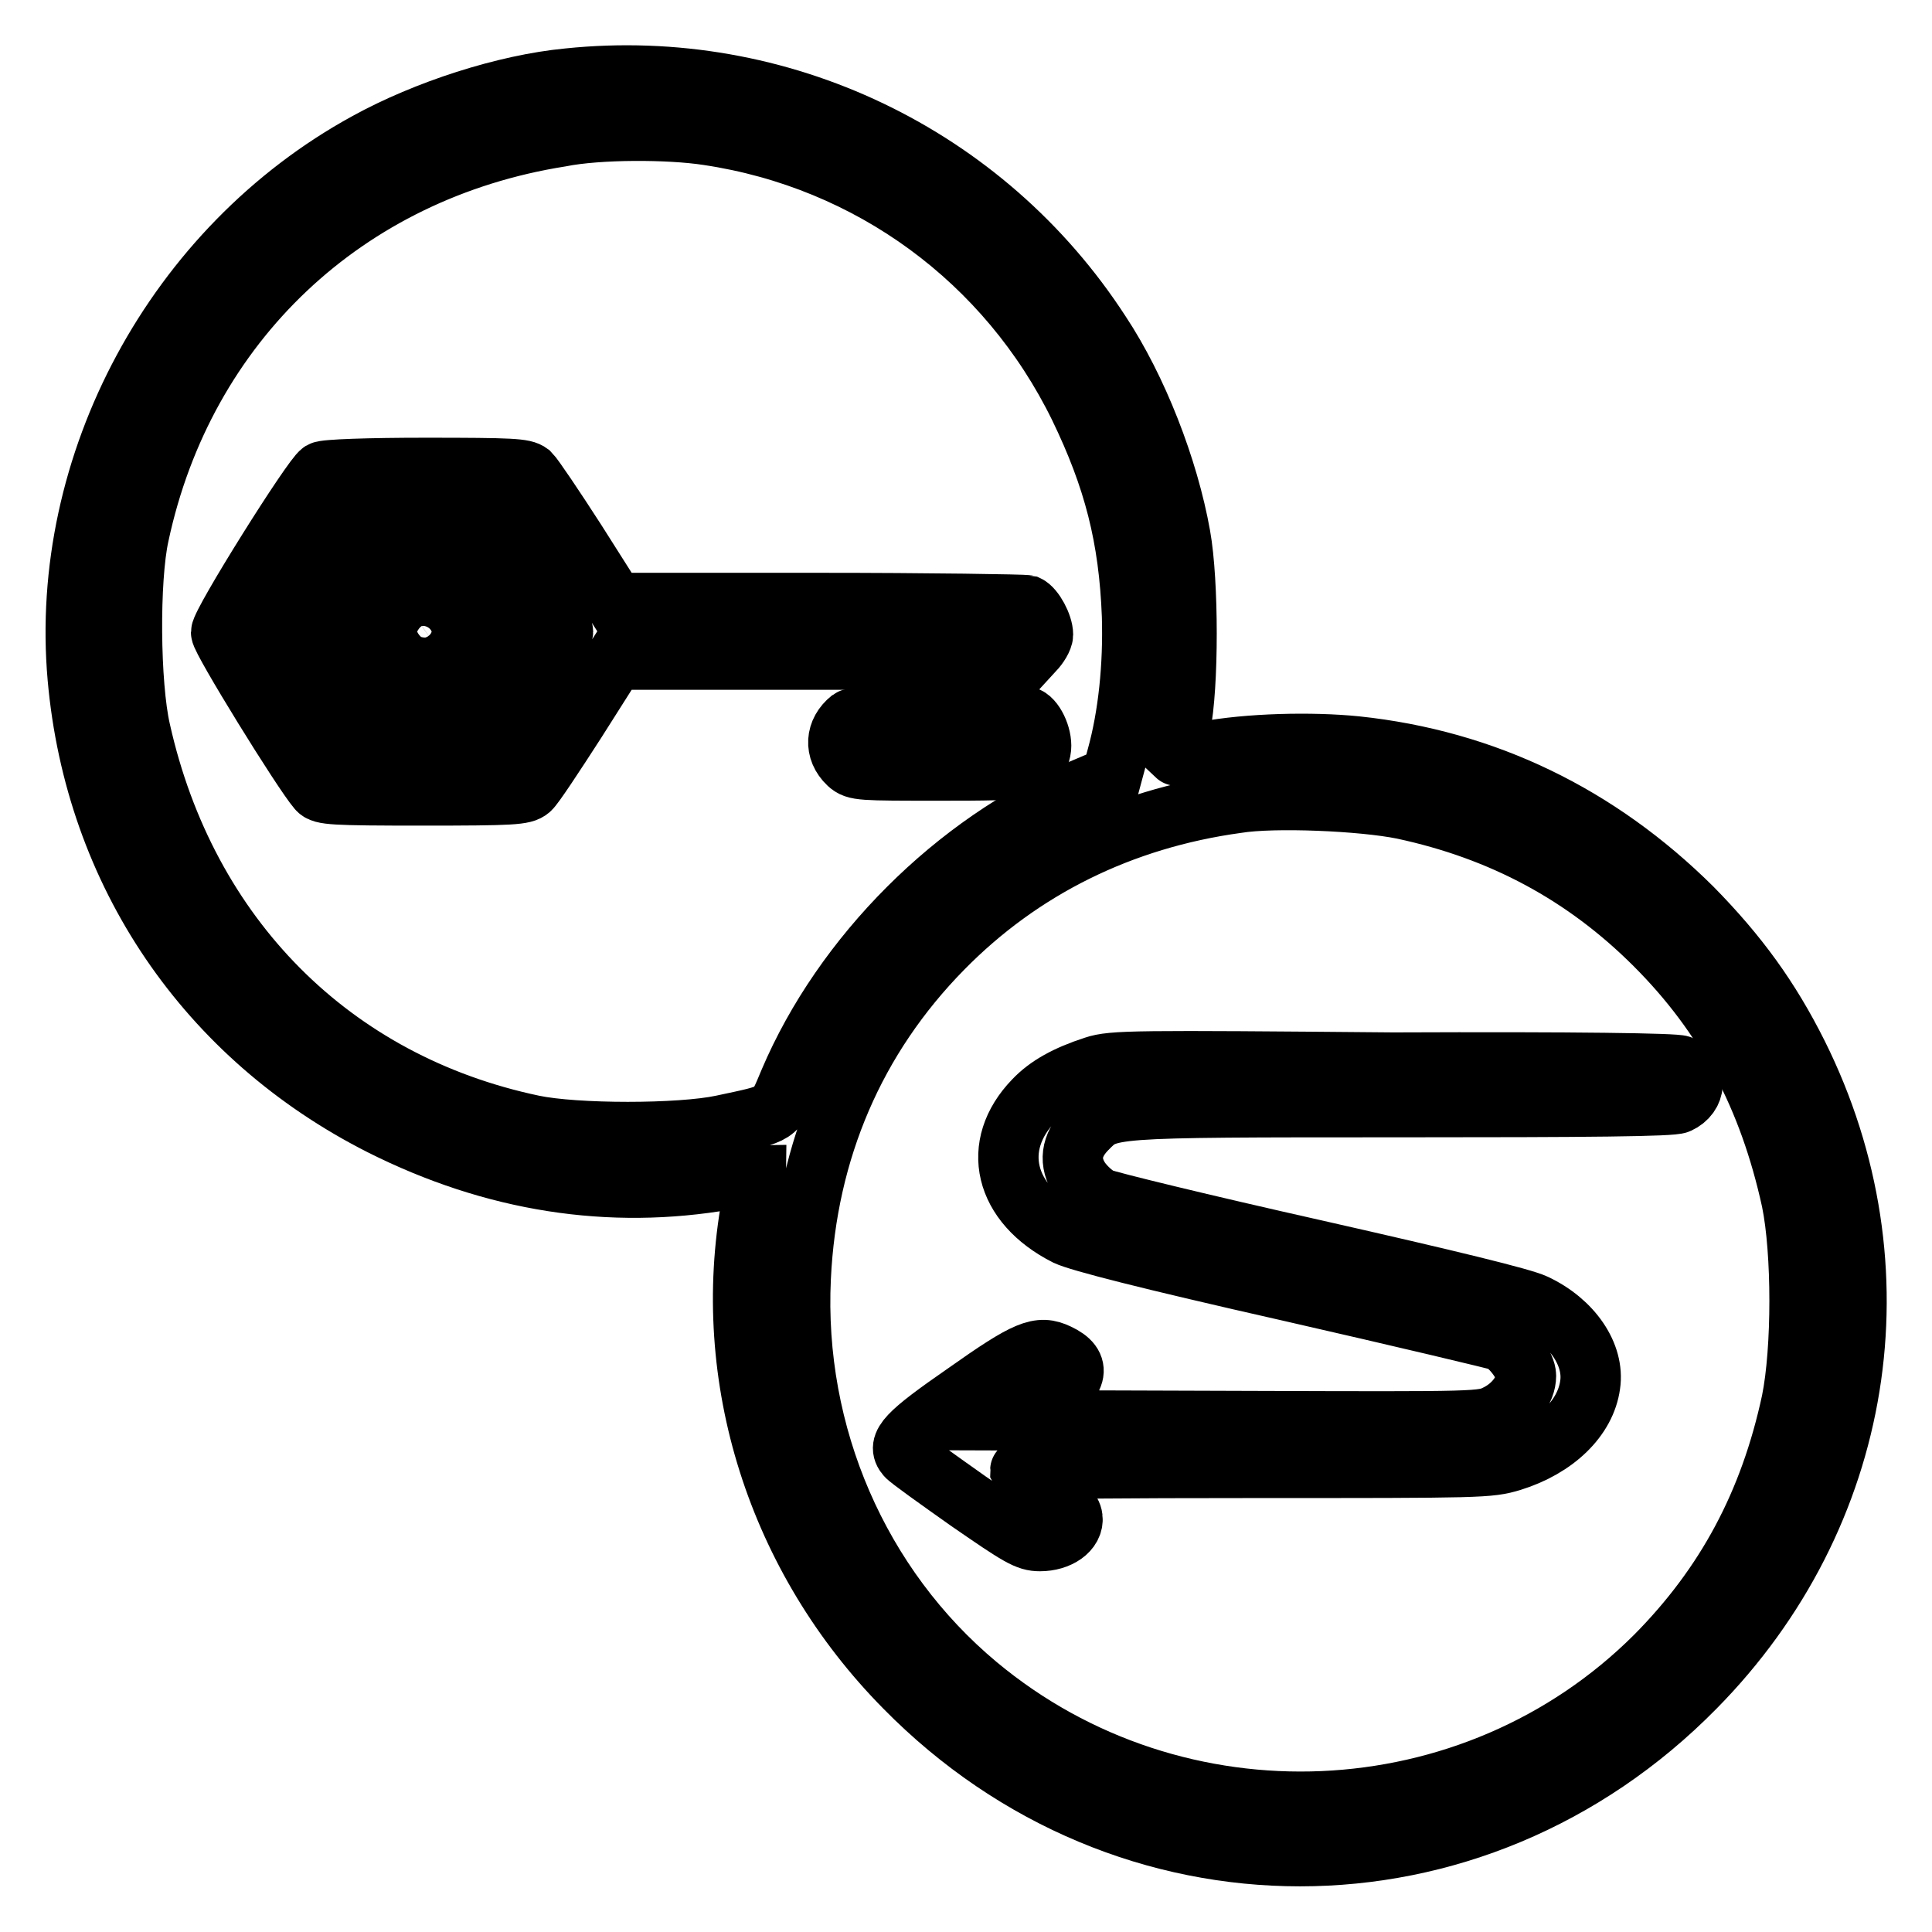
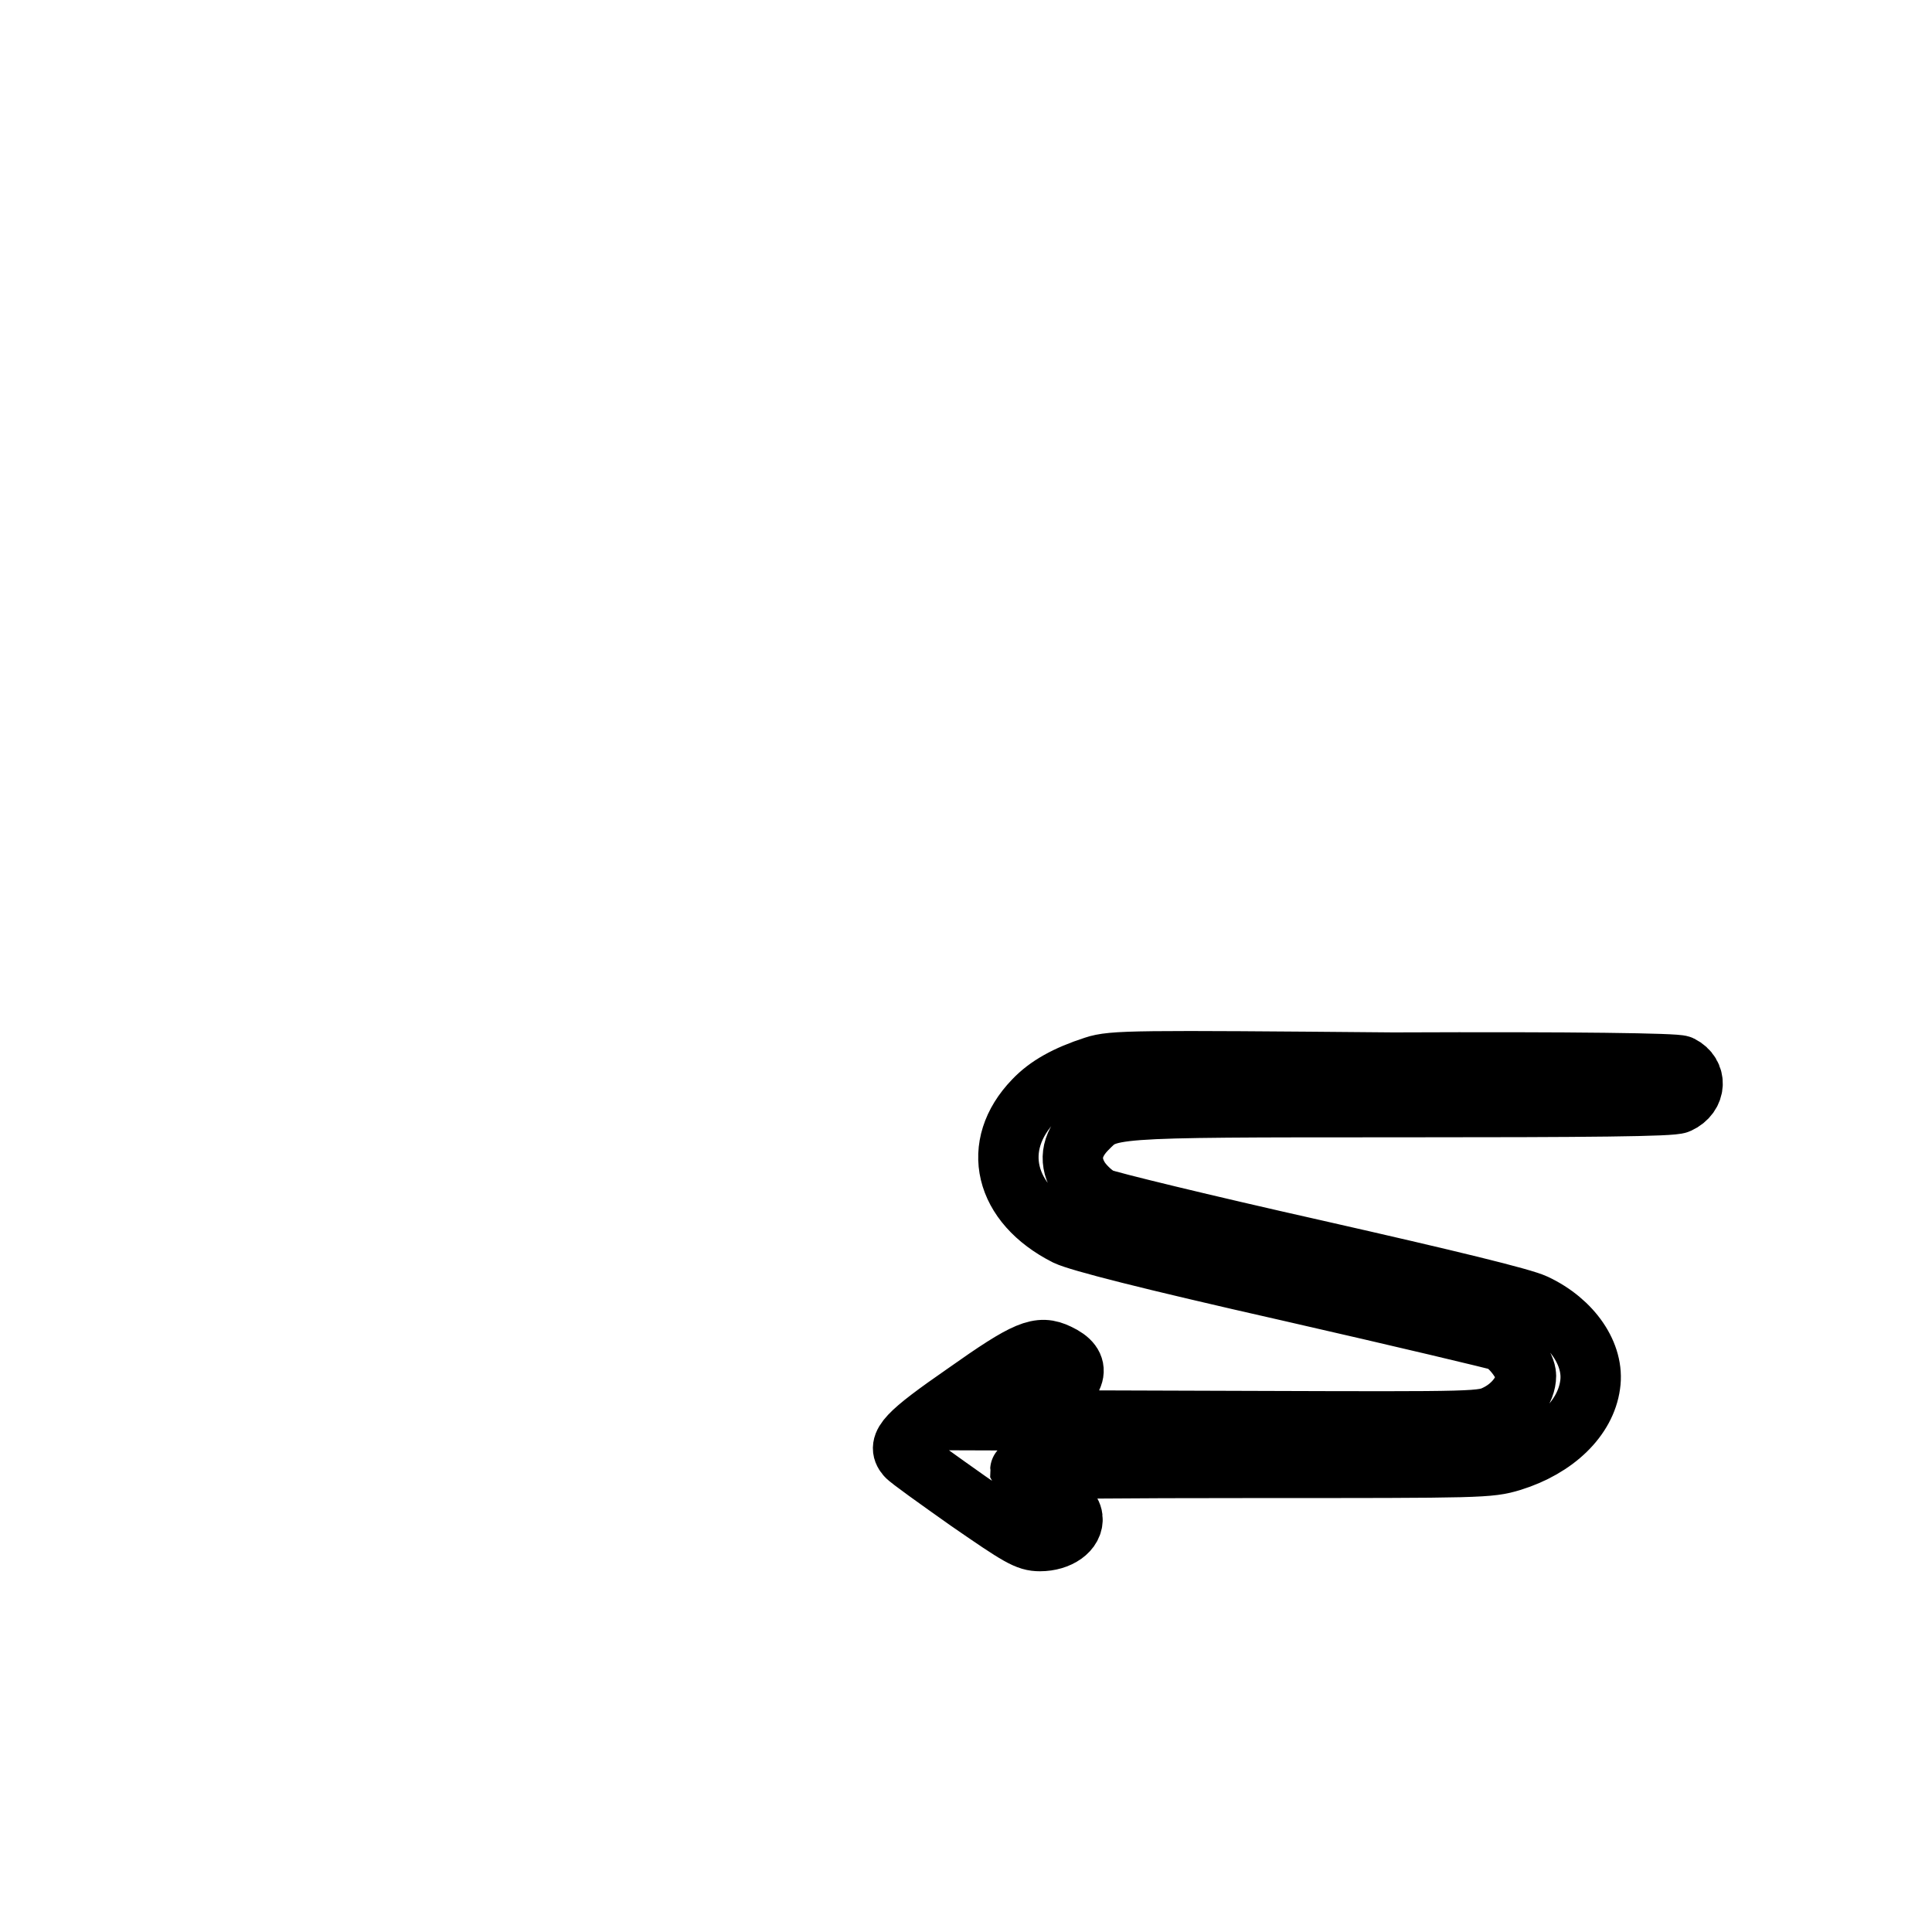
<svg xmlns="http://www.w3.org/2000/svg" version="1.1" x="0px" y="0px" viewBox="0 0 256 256" enable-background="new 0 0 256 256" xml:space="preserve">
  <g>
    <g>
      <g>
-         <path stroke-width="8" fill-opacity="0" stroke="#000000" d="M75.3,10.4c-8.4,0.8-18.9,4.2-26.7,8.5C23.2,32.8,7.8,61.5,10.3,89.8c2.3,25.9,17.1,47.6,40.2,59.3c14.9,7.5,30.3,9.9,45.8,7.2c2.1-0.4,3.8-0.6,3.9-0.6c0,0.1-0.2,1.8-0.6,3.8c-4.2,23.1,3.4,47,20.3,64.1c29.3,29.8,75.4,29.8,104.7,0c22.4-22.7,27.7-55.6,13.6-83.9c-3.7-7.4-7.9-13.2-14-19.4c-12.4-12.3-27.4-19.6-44.5-21.4c-5.9-0.6-14.3-0.4-20.1,0.7c-2,0.4-3.7,0.6-3.8,0.5c0,0,0.2-1.8,0.6-3.8c1.1-5.3,1.1-19.2,0-25.3c-1.6-9-5.7-19.5-10.6-26.9C130.5,20.5,103.3,7.5,75.3,10.4z M93.8,17.9c21.5,3.2,39.7,16.6,49.2,36c4.6,9.5,6.6,17.3,7,27.7c0.2,6.7-0.5,13.3-2,18.7l-0.7,2.6l-4,1.7c-16.7,7.1-31.6,22-38.7,38.7c-1.9,4.5-1.4,4.2-8.9,5.8c-5.6,1.2-19.4,1.2-25.1,0c-26.6-5.6-45.9-25-52-52.3c-1.4-6.1-1.5-20-0.2-25.9c6-28.1,27.4-48.3,55.9-52.8C79.3,17.1,88.6,17.1,93.8,17.9z M185.9,107.2c13.1,2.8,24.1,8.7,33.4,18c9.4,9.4,15.1,20.2,18.1,33.9c1.4,6.8,1.4,19.7,0,26.6c-2.9,13.5-8.7,24.3-18,33.7c-24.2,24.2-63.5,25.9-89.9,3.9c-15.7-13.1-24.4-33.2-23.4-54c0.8-16.9,7.2-31.8,18.8-43.6c10.4-10.6,23.7-17.2,39-19.3C168.8,105.6,180.5,106.1,185.9,107.2z" />
-         <path stroke-width="8" fill-opacity="0" stroke="#000000" d="M42.6,62.5c-1.2,0.7-13.3,20-13.3,21.3c0,1,10.8,18.5,12.8,20.8c0.6,0.7,1.9,0.8,13.9,0.8c12,0,13.4-0.1,14.2-0.8c0.5-0.4,3.2-4.5,6.1-9l5.2-8.2h27.2h27.2l1.1-1.2c0.6-0.6,1.2-1.6,1.2-2.1c0-1.3-1.2-3.5-2.1-3.9c-0.4-0.1-12.9-0.3-27.7-0.3H81.5l-5.2-8.2c-2.9-4.5-5.6-8.5-6.1-9C69.4,62.1,68,62,56.3,62C49,62,43,62.2,42.6,62.5z M70.3,76.2c2.4,3.7,4.3,7.1,4.3,7.5c0,0.4-1.9,3.8-4.3,7.5L66,98h-9.8h-9.7L42,91c-2.5-3.8-4.5-7.1-4.5-7.3c0-0.2,2-3.5,4.5-7.3l4.4-7h9.7h9.7L70.3,76.2z" />
-         <path stroke-width="8" fill-opacity="0" stroke="#000000" d="M53.3,73.7c-2.1,0.6-5.6,3.9-6.6,6.1c-1.1,2.4-1.1,5.5,0,7.8c1.5,3.4,6.2,6.7,9.5,6.7c4.8,0,10.4-5.7,10.4-10.6c0-5.1-5.8-10.8-10.7-10.6C55.4,73.2,54.2,73.4,53.3,73.7z M58.2,81.2c0.7,0.5,1,1.2,1,2.5s-0.3,2-1,2.5c-2.4,1.7-5,0.3-5-2.5c0-1.9,1.2-3.2,3-3.2C56.8,80.4,57.7,80.8,58.2,81.2z" />
-         <path stroke-width="8" fill-opacity="0" stroke="#000000" d="M112.7,95.3c-2,1.6-2.2,4.1-0.3,5.9c1,0.9,1.6,0.9,12.1,0.9c12.2,0,12.8-0.1,13.4-2.7c0.3-1.5-0.7-3.9-1.8-4.4C134.6,94.5,113.5,94.7,112.7,95.3z" />
        <path stroke-width="8" fill-opacity="0" stroke="#000000" d="M145,141.3c-3.7,1.2-6.2,2.6-8,4.5c-5.8,6-4,13.7,4.3,17.9c1.7,0.8,10.6,3.1,29.6,7.4c14.9,3.4,27.5,6.4,28,6.6c1.5,0.8,3.3,3.3,3.3,4.6c0,1.9-1.6,4-3.8,5.1c-2,1-2.2,1-32.7,0.9l-30.6-0.1l3.3-2.3c4.5-3,5-5,1.8-6.5c-2.5-1.2-4.1-0.6-12.3,5.2c-7.8,5.4-9.1,6.8-7.8,8.3c0.3,0.4,4.1,3.1,8.2,6c6.8,4.7,7.8,5.3,9.5,5.3c2.5,0,4.5-1.4,4.3-3.1c-0.1-0.9-1-1.8-3.5-3.6c-1.8-1.2-3.3-2.5-3.4-2.7c0-0.2,14-0.3,31-0.3c30.2,0,31.1,0,34.1-0.9c5.8-1.8,9.8-5.7,10.4-10.1c0.6-4-2.4-8.4-7.3-10.7c-1.7-0.8-11.1-3.1-29.2-7.2c-14.7-3.3-27.4-6.4-28.3-6.8c-0.9-0.4-2.1-1.5-2.8-2.5c-1.5-2.3-1.2-4.5,0.8-6.6c3-3,1.8-3,41.5-3c25.3,0,36.2-0.1,37-0.5c2.4-1.1,2.5-3.9,0.3-5c-0.6-0.3-13.6-0.5-38.1-0.4C150.4,140.5,147.4,140.5,145,141.3z" />
      </g>
    </g>
  </g>
</svg>